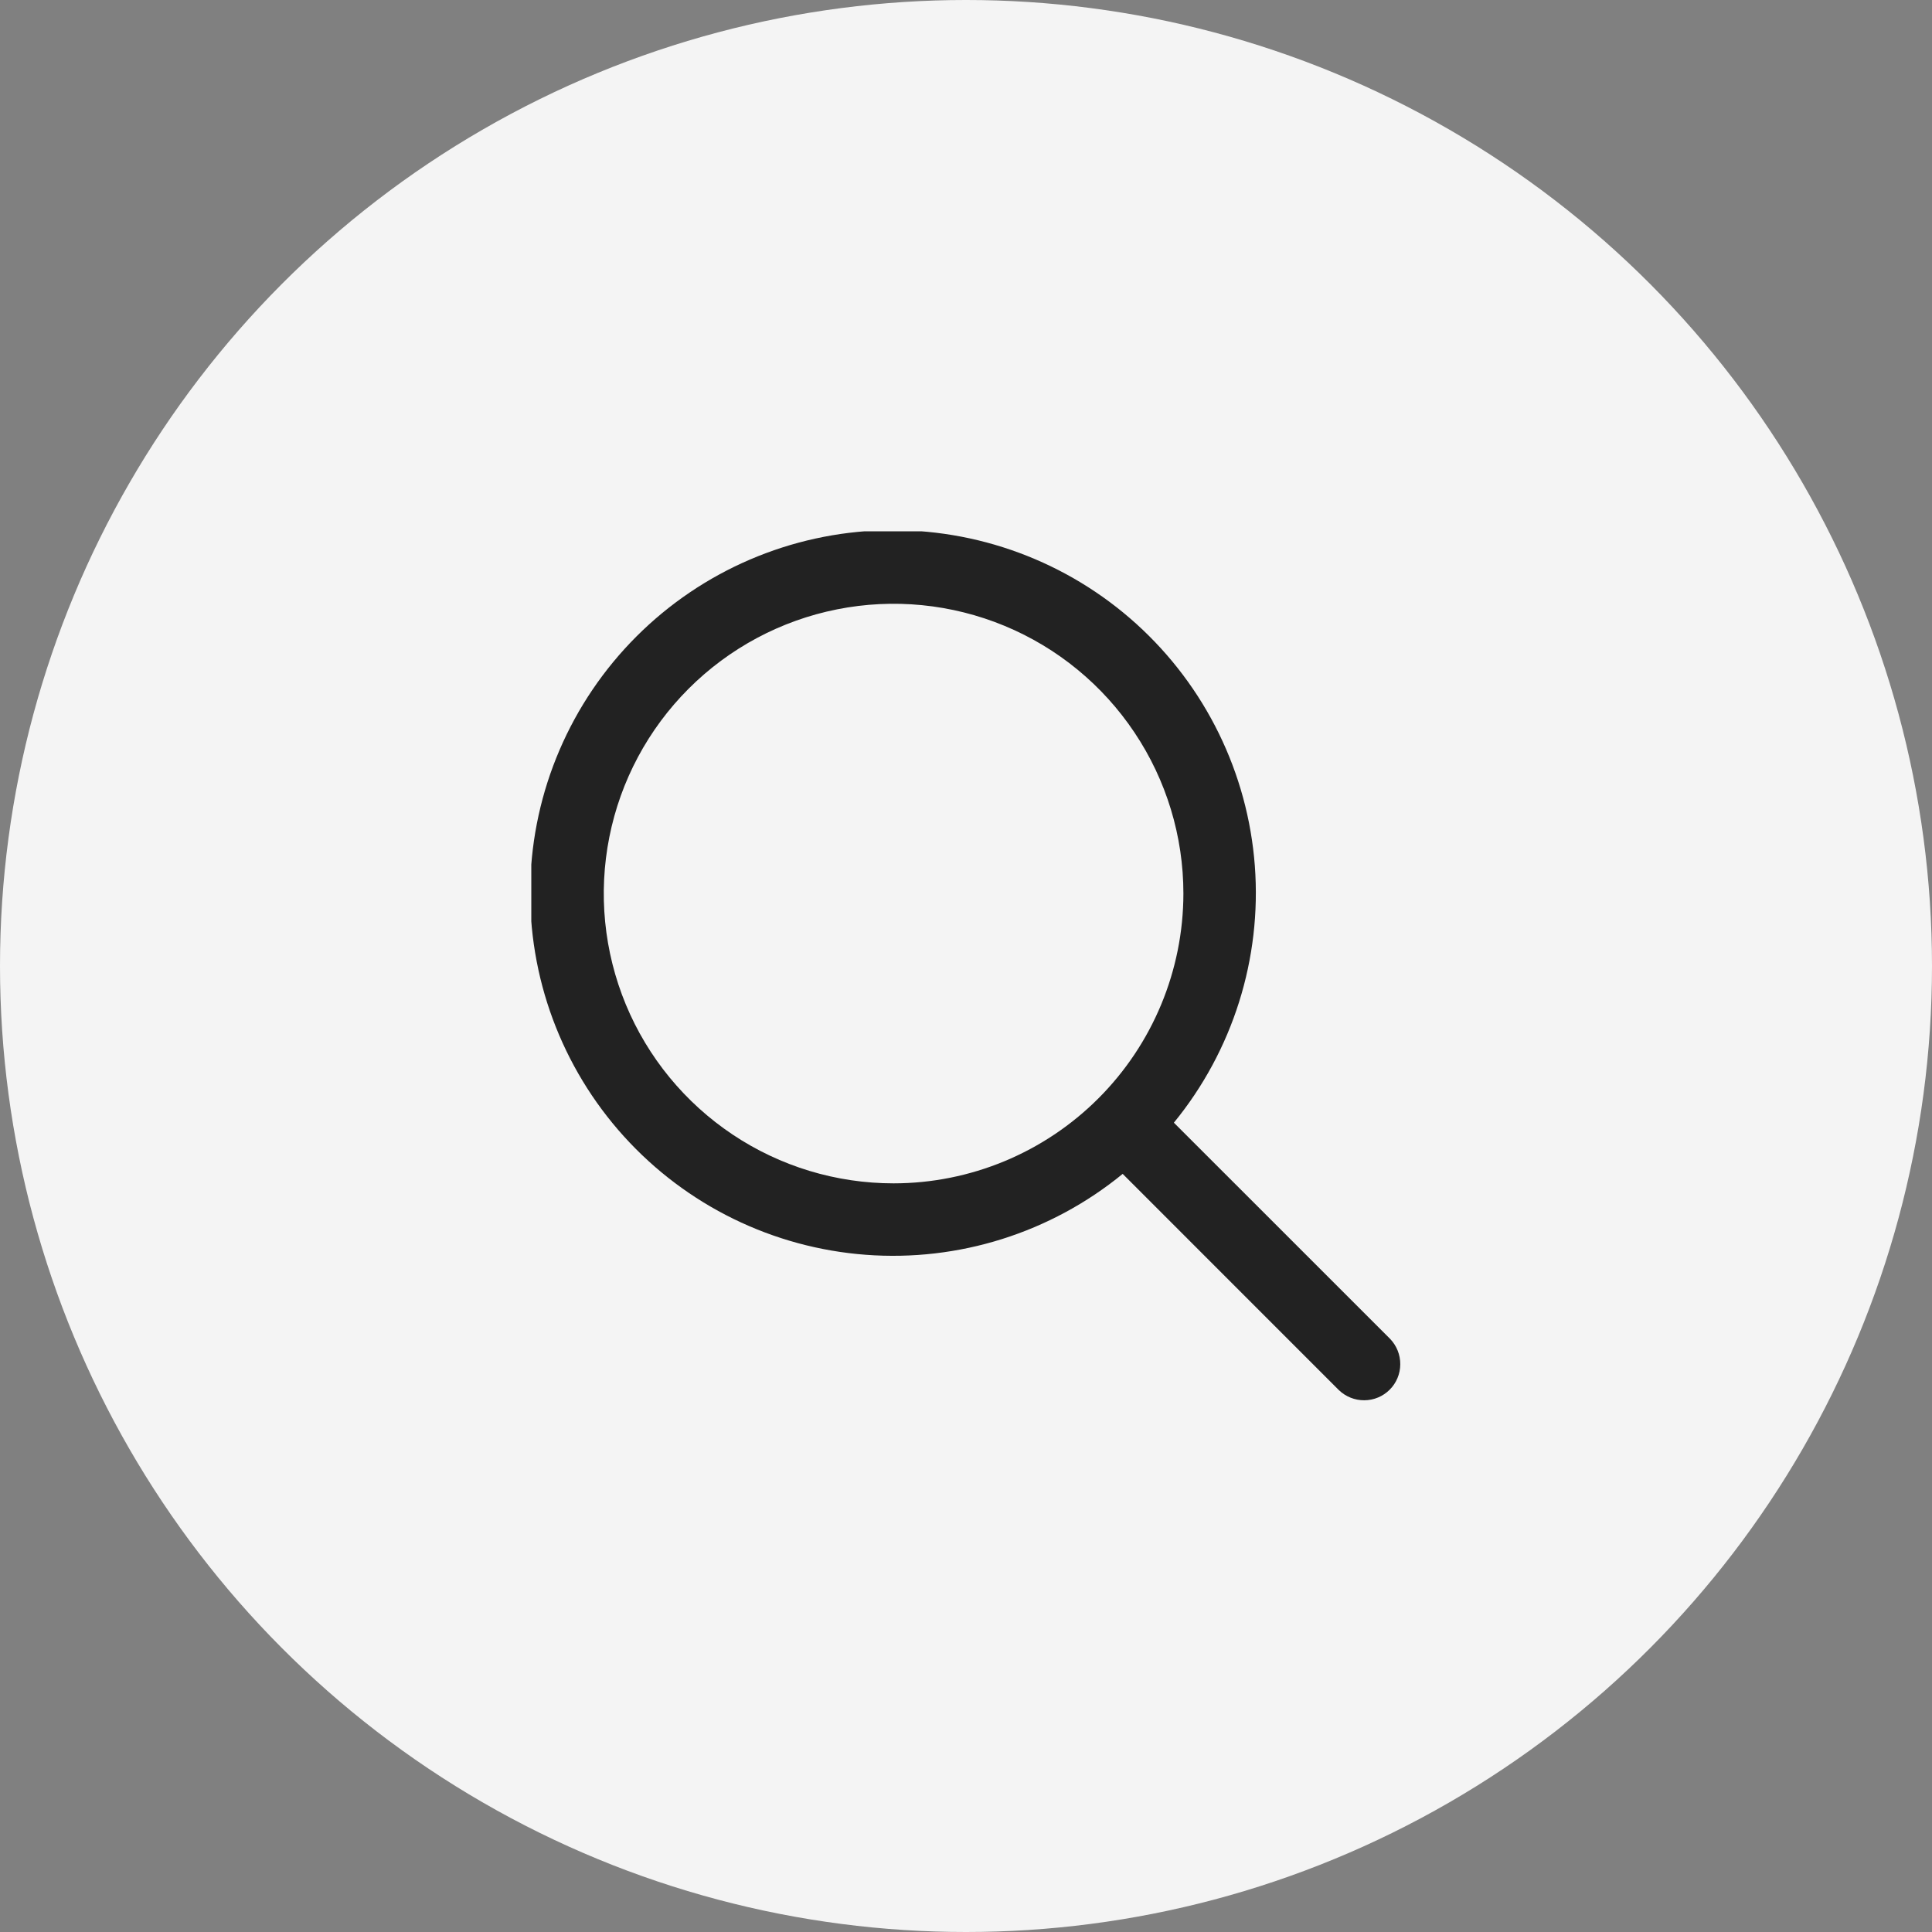
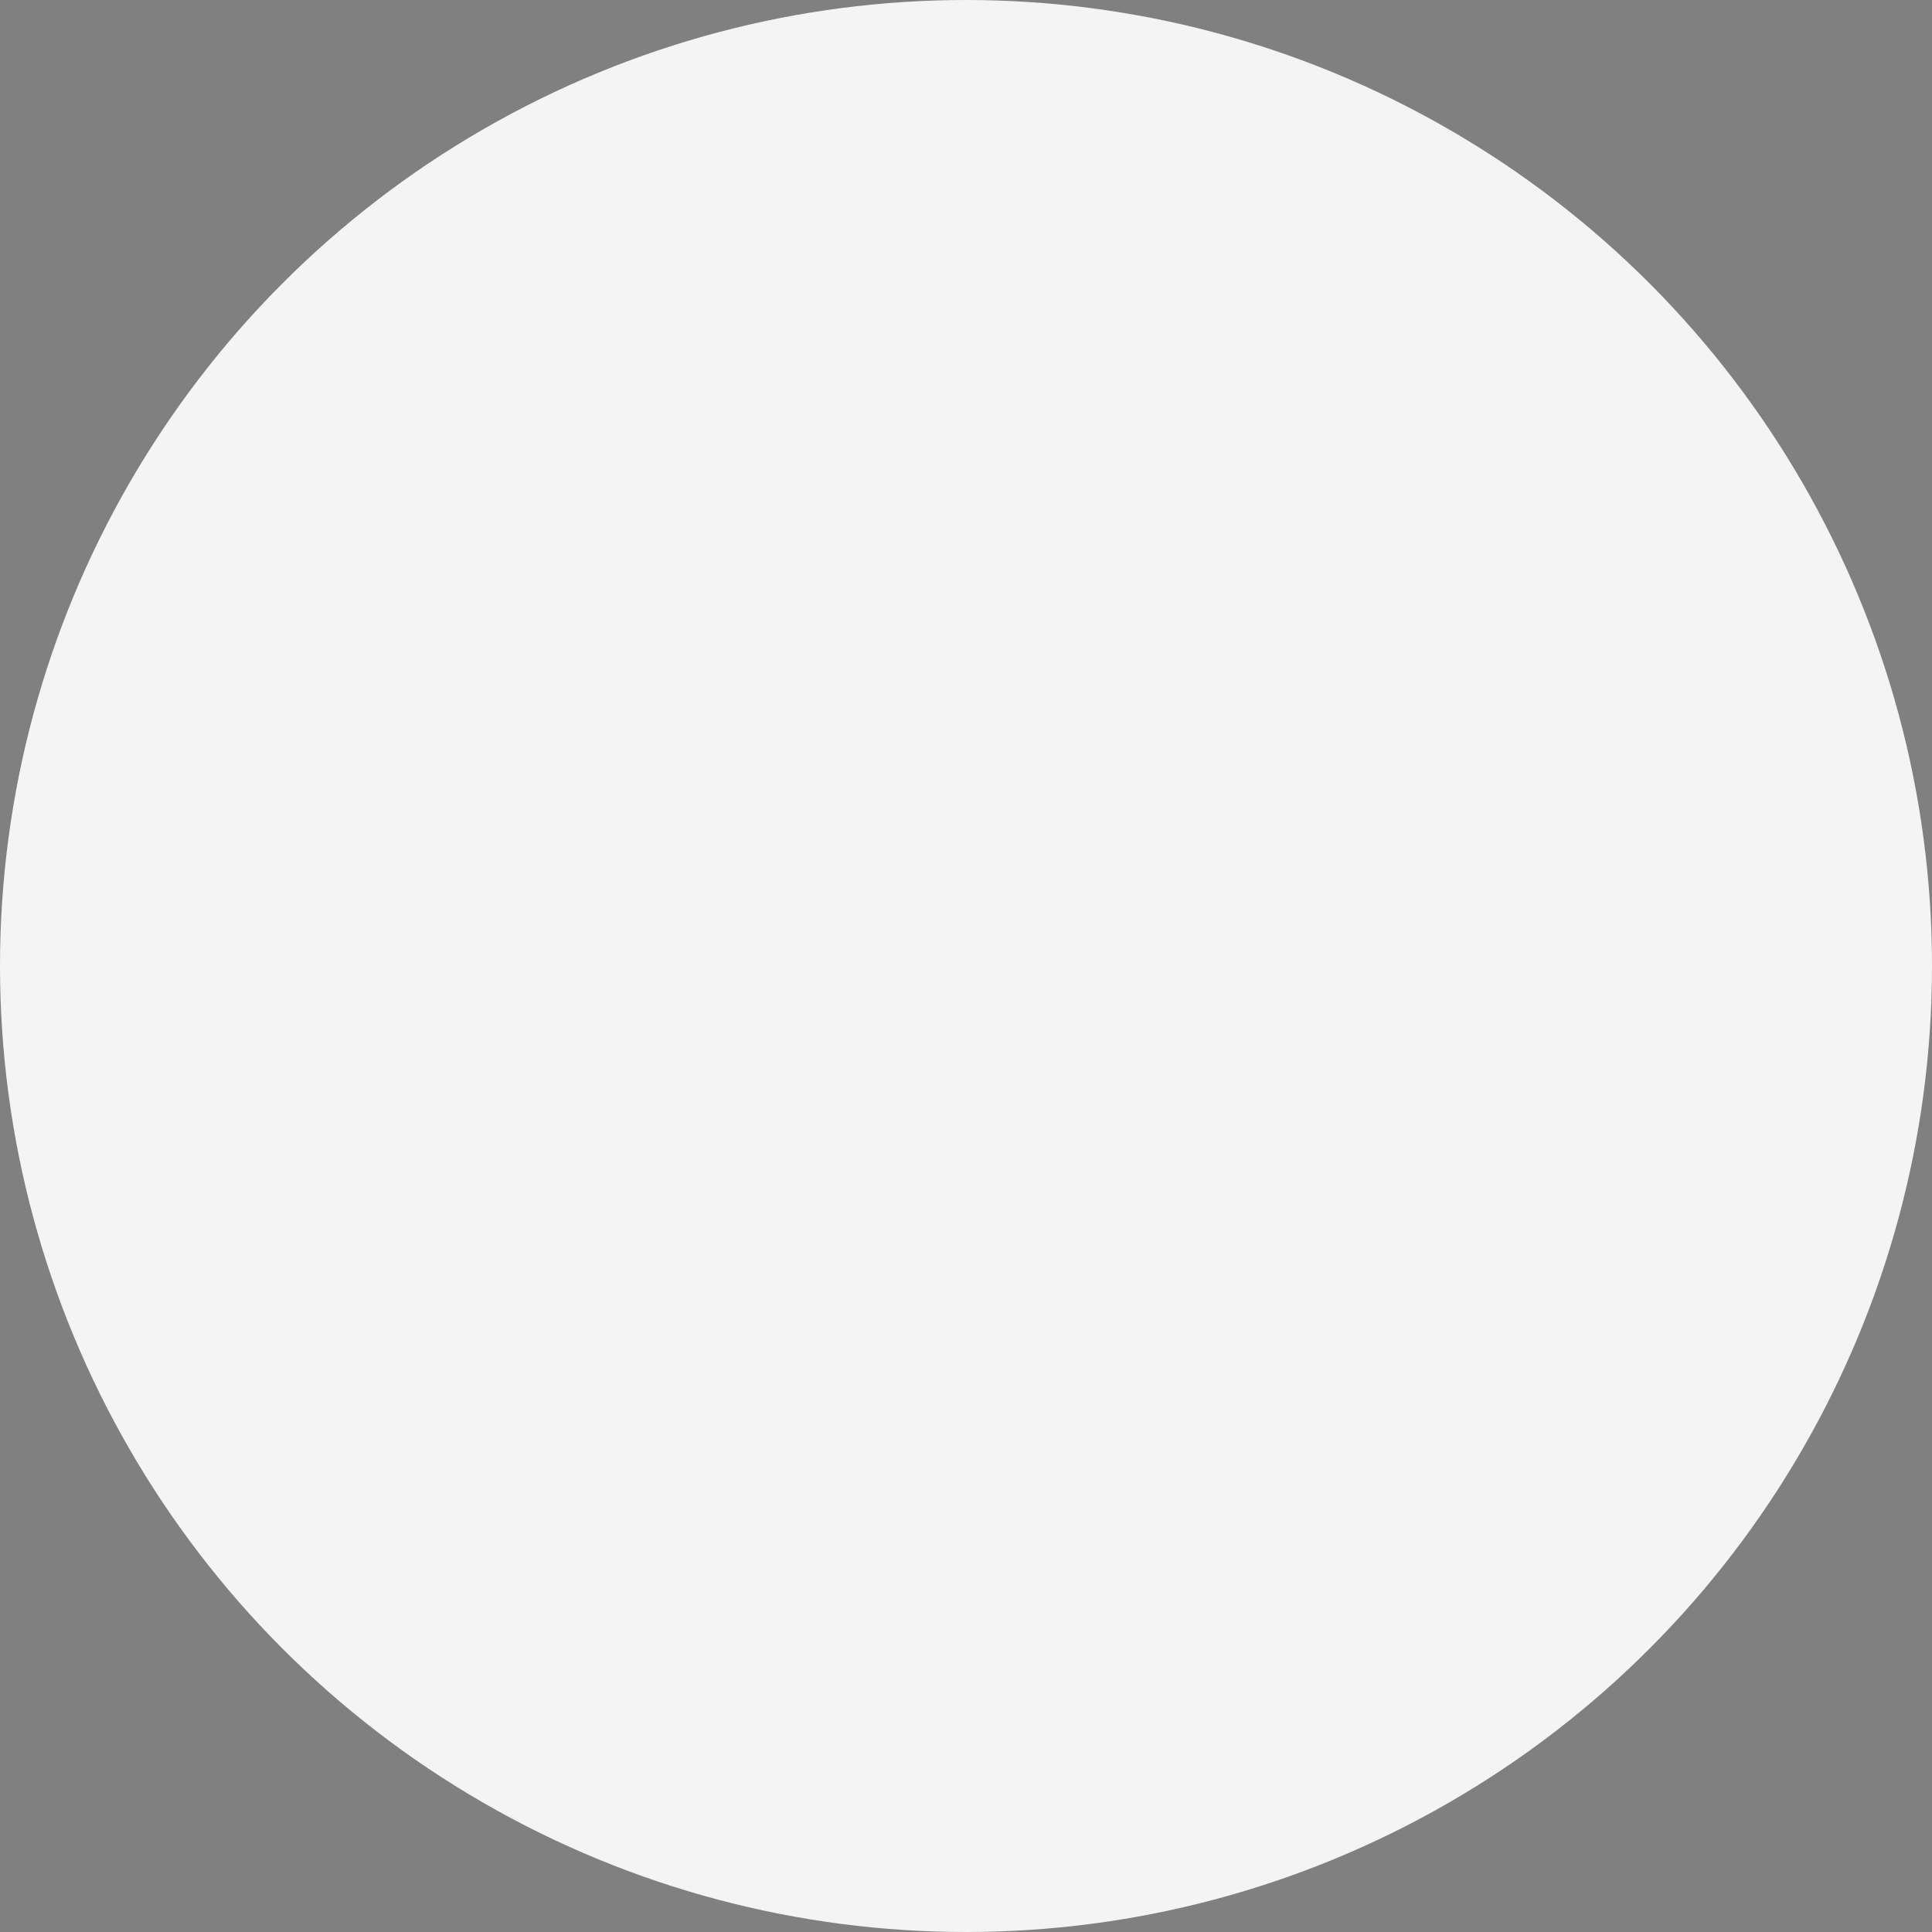
<svg xmlns="http://www.w3.org/2000/svg" width="40" height="40" viewBox="0 0 40 40" fill="none">
  <rect x="0" y="0" width="40" height="40" fill="#808080" stroke="none" />
  <circle cx="20" cy="20" r="20" fill="#F4F4F4" />
  <g clip-path="url(#clip0_16_130)">
-     <path d="M28.781 27.72L24.304 23.244C25.524 21.752 26.124 19.848 25.98 17.926C25.835 16.004 24.957 14.211 23.528 12.918C22.099 11.625 20.227 10.931 18.301 10.979C16.374 11.027 14.54 11.814 13.177 13.177C11.814 14.54 11.027 16.374 10.979 18.301C10.931 20.227 11.625 22.099 12.918 23.528C14.211 24.957 16.004 25.835 17.926 25.979C19.848 26.124 21.752 25.524 23.244 24.304L27.72 28.781C27.862 28.917 28.051 28.993 28.248 28.991C28.445 28.99 28.633 28.911 28.772 28.772C28.911 28.633 28.99 28.445 28.991 28.248C28.993 28.051 28.917 27.862 28.781 27.72ZM18.501 24.5C17.314 24.5 16.154 24.149 15.167 23.489C14.181 22.83 13.411 21.893 12.957 20.797C12.503 19.7 12.384 18.494 12.616 17.33C12.847 16.166 13.419 15.097 14.258 14.258C15.097 13.419 16.166 12.847 17.33 12.616C18.494 12.384 19.7 12.503 20.797 12.957C21.893 13.411 22.83 14.18 23.489 15.167C24.149 16.154 24.501 17.314 24.501 18.5C24.499 20.091 23.866 21.616 22.741 22.741C21.616 23.866 20.091 24.499 18.501 24.5Z" fill="#222222" />
-   </g>
+     </g>
  <defs>
    <clipPath id="clip0_16_130">
      <rect width="18" height="18" fill="white" transform="translate(11 11)" />
    </clipPath>
  </defs>
</svg>